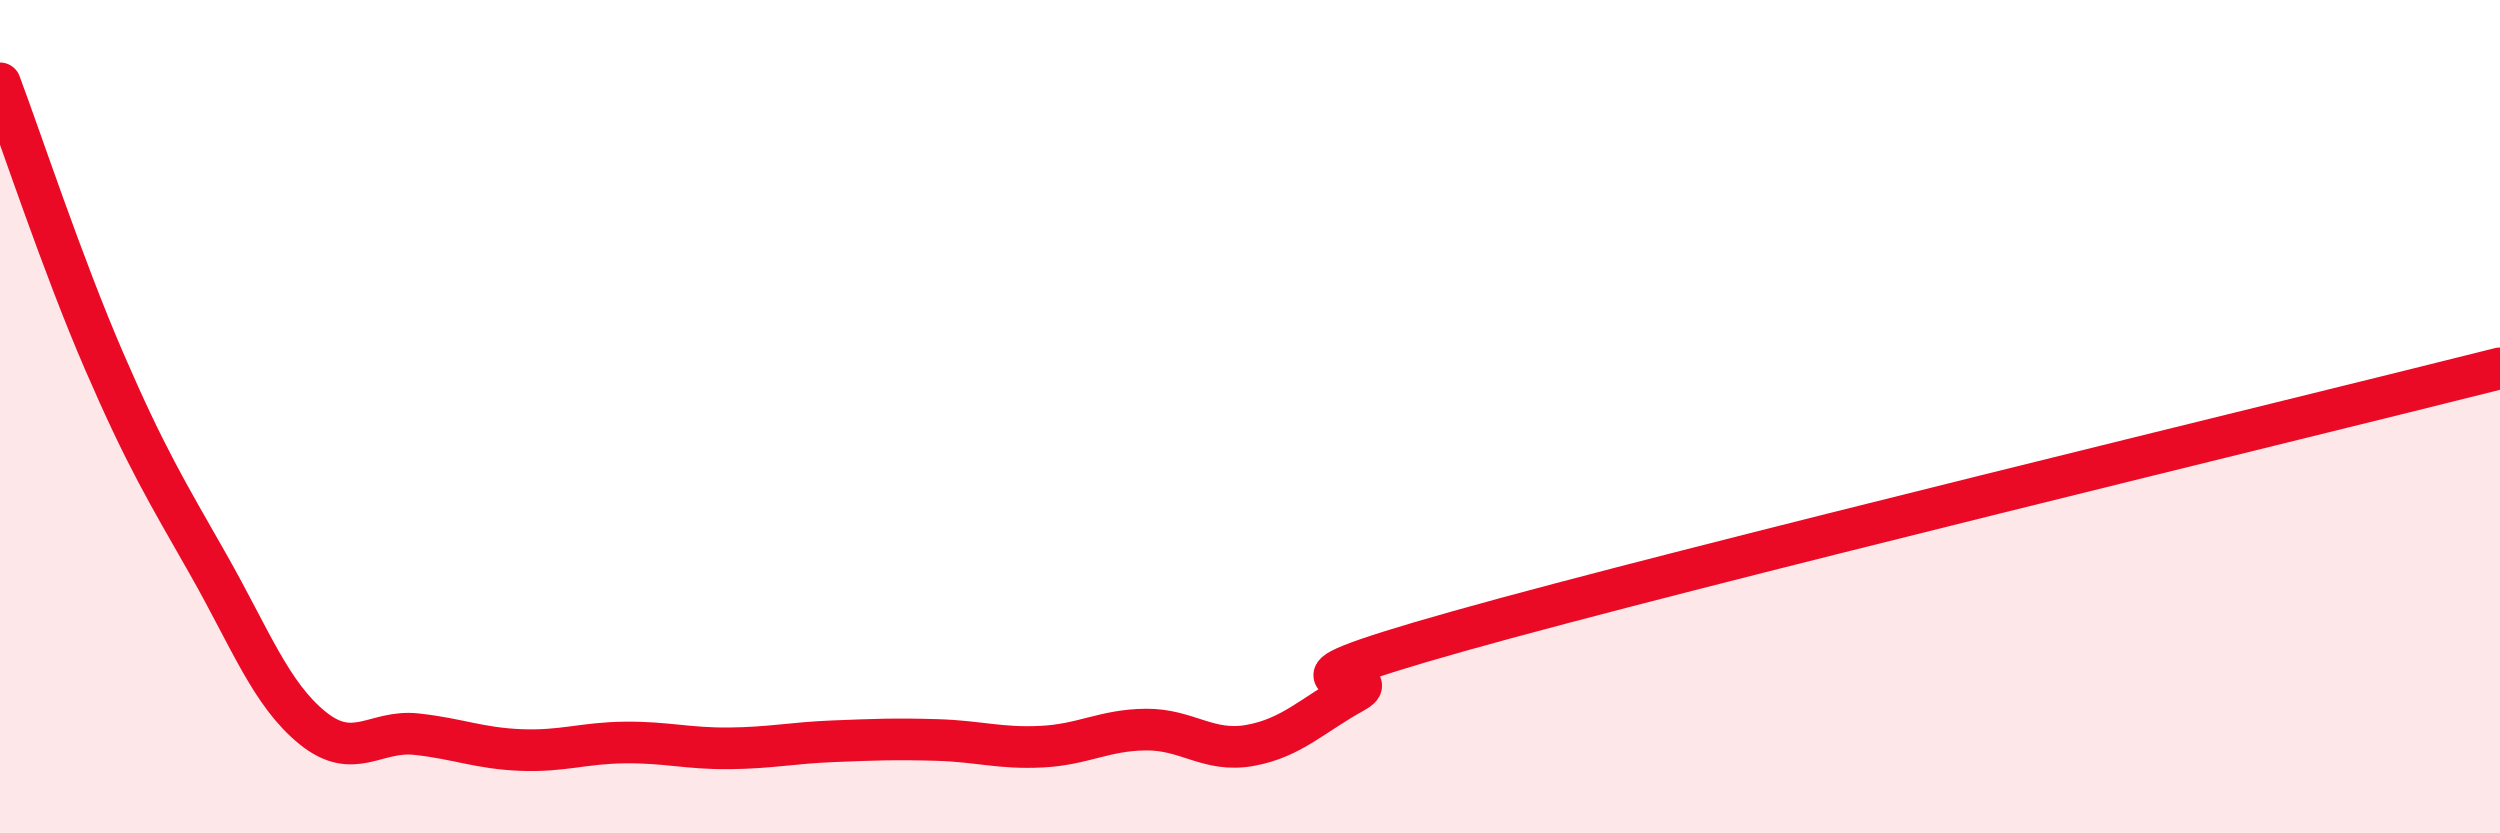
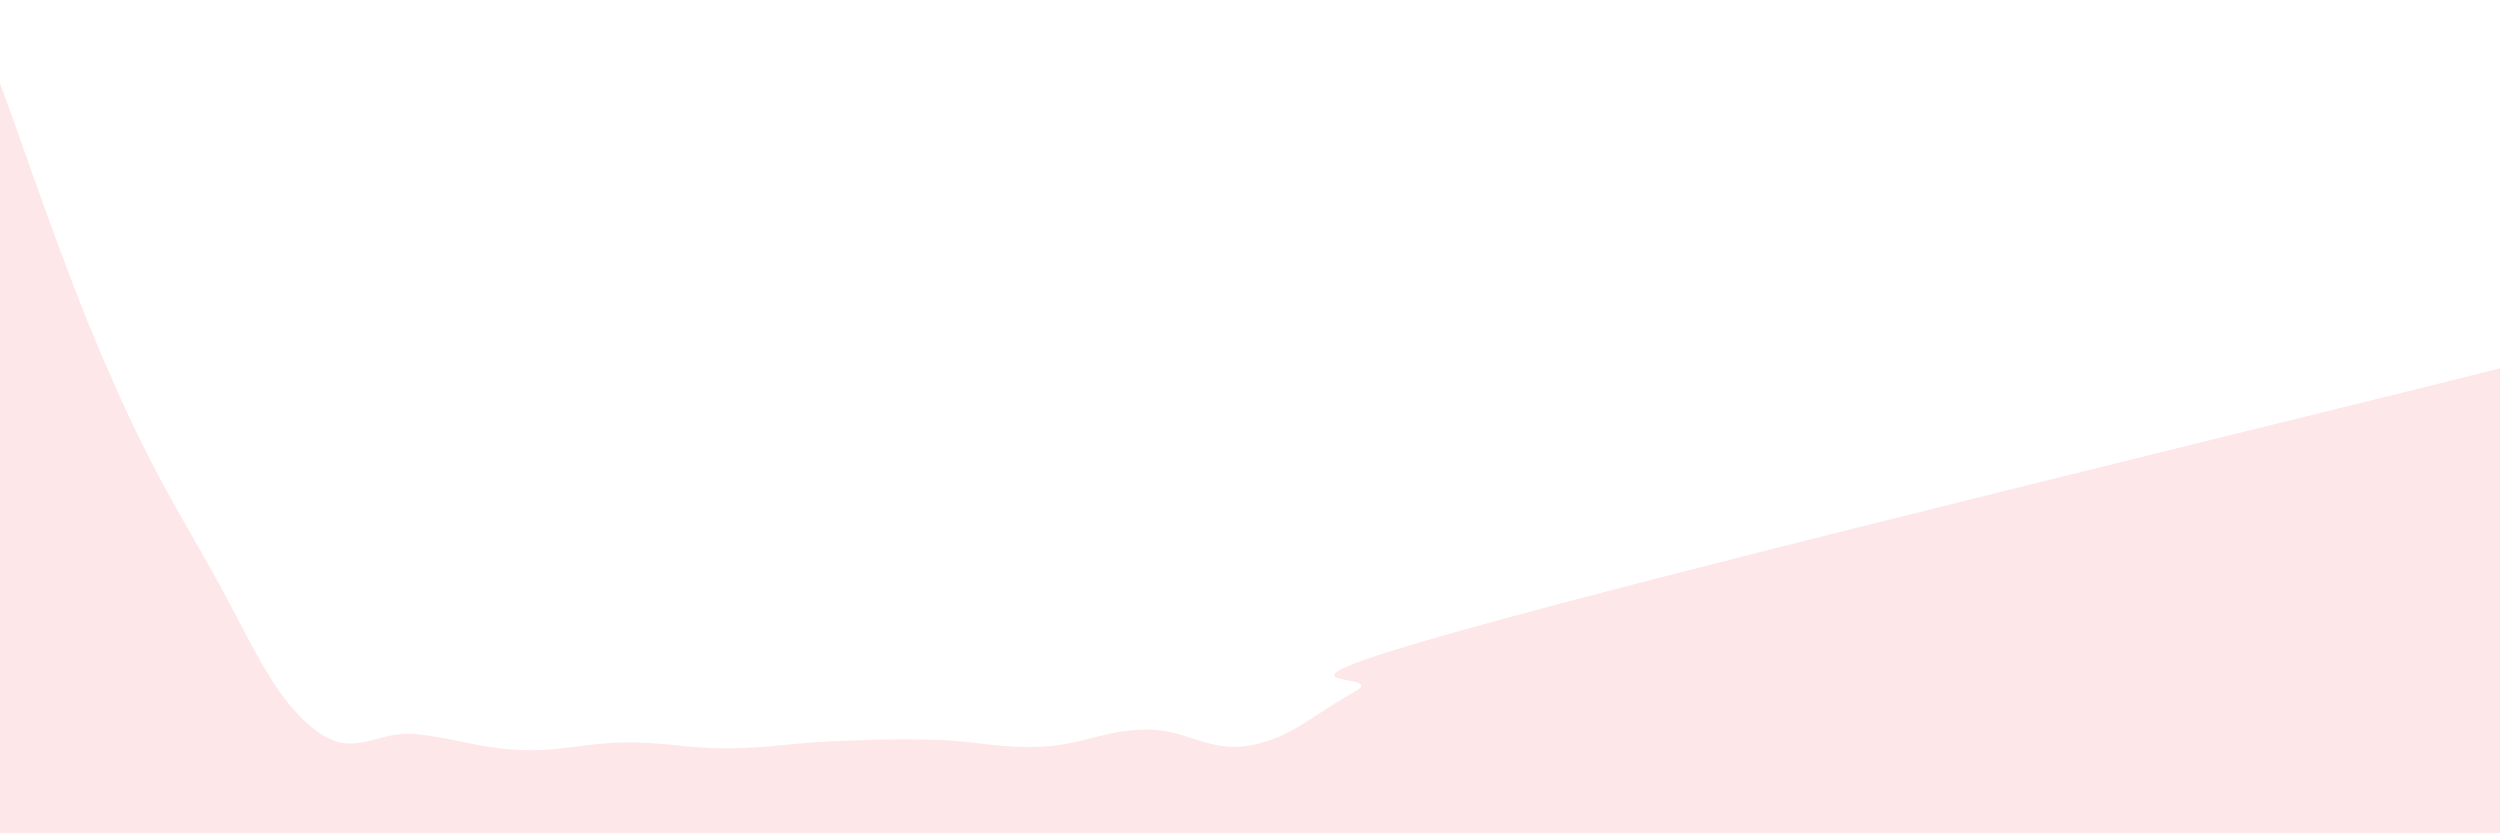
<svg xmlns="http://www.w3.org/2000/svg" width="60" height="20" viewBox="0 0 60 20">
  <path d="M 0,2 C 0.5,3.33 1.5,6.36 2.5,8.67 C 3.5,10.98 4,11.79 5,13.55 C 6,15.31 6.5,16.66 7.5,17.47 C 8.5,18.28 9,17.51 10,17.62 C 11,17.73 11.5,17.96 12.5,18 C 13.5,18.04 14,17.83 15,17.82 C 16,17.81 16.5,17.97 17.5,17.96 C 18.5,17.95 19,17.83 20,17.79 C 21,17.75 21.5,17.73 22.5,17.76 C 23.5,17.79 24,17.97 25,17.92 C 26,17.87 26.5,17.52 27.5,17.51 C 28.5,17.5 29,18.07 30,17.89 C 31,17.71 31.5,17.16 32.5,16.61 C 33.5,16.06 29.5,16.7 35,15.15 C 40.5,13.6 55,10.1 60,8.84L60 20L0 20Z" fill="#EB0A25" opacity="0.1" stroke-linecap="round" stroke-linejoin="round" />
-   <path d="M 0,2 C 0.5,3.33 1.5,6.36 2.5,8.67 C 3.5,10.98 4,11.79 5,13.55 C 6,15.31 6.5,16.66 7.5,17.47 C 8.5,18.28 9,17.51 10,17.62 C 11,17.73 11.5,17.96 12.5,18 C 13.5,18.04 14,17.83 15,17.82 C 16,17.81 16.5,17.97 17.5,17.96 C 18.5,17.95 19,17.83 20,17.79 C 21,17.75 21.5,17.73 22.5,17.76 C 23.5,17.79 24,17.97 25,17.92 C 26,17.87 26.5,17.52 27.5,17.51 C 28.5,17.5 29,18.07 30,17.89 C 31,17.71 31.5,17.16 32.5,16.61 C 33.5,16.06 29.5,16.7 35,15.15 C 40.5,13.6 55,10.1 60,8.84" stroke="#EB0A25" stroke-width="1" fill="none" stroke-linecap="round" stroke-linejoin="round" />
</svg>